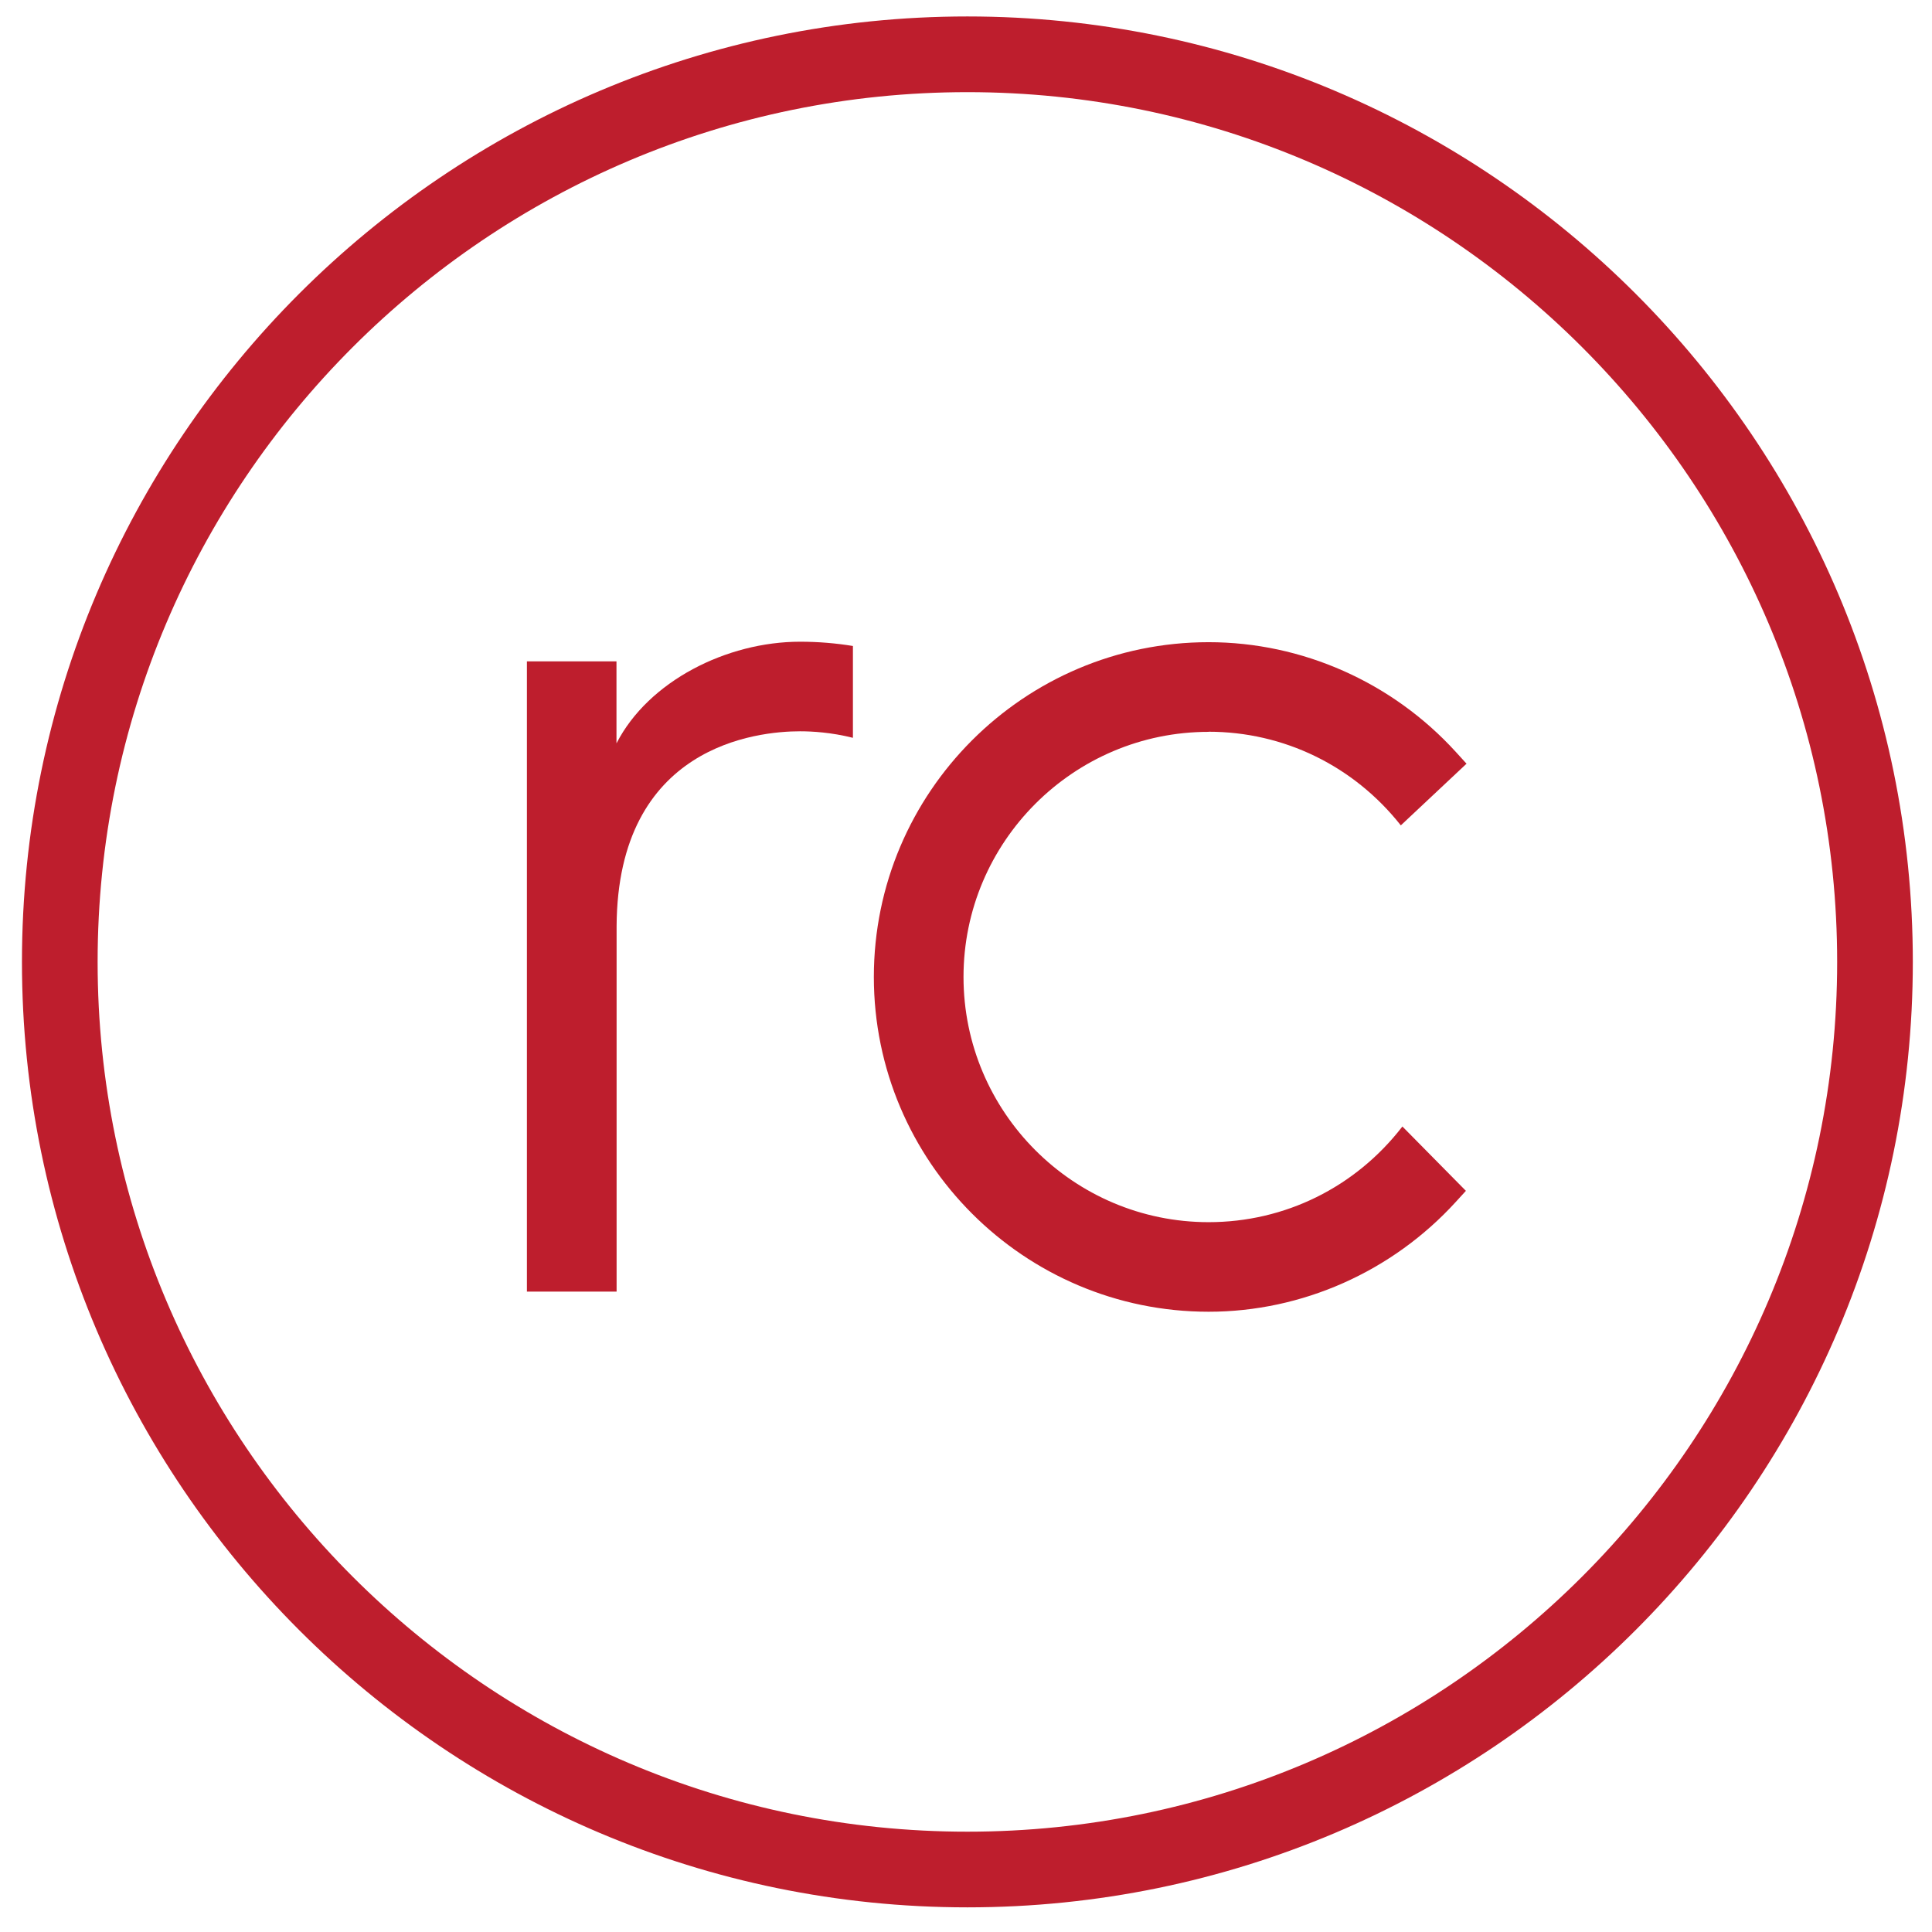
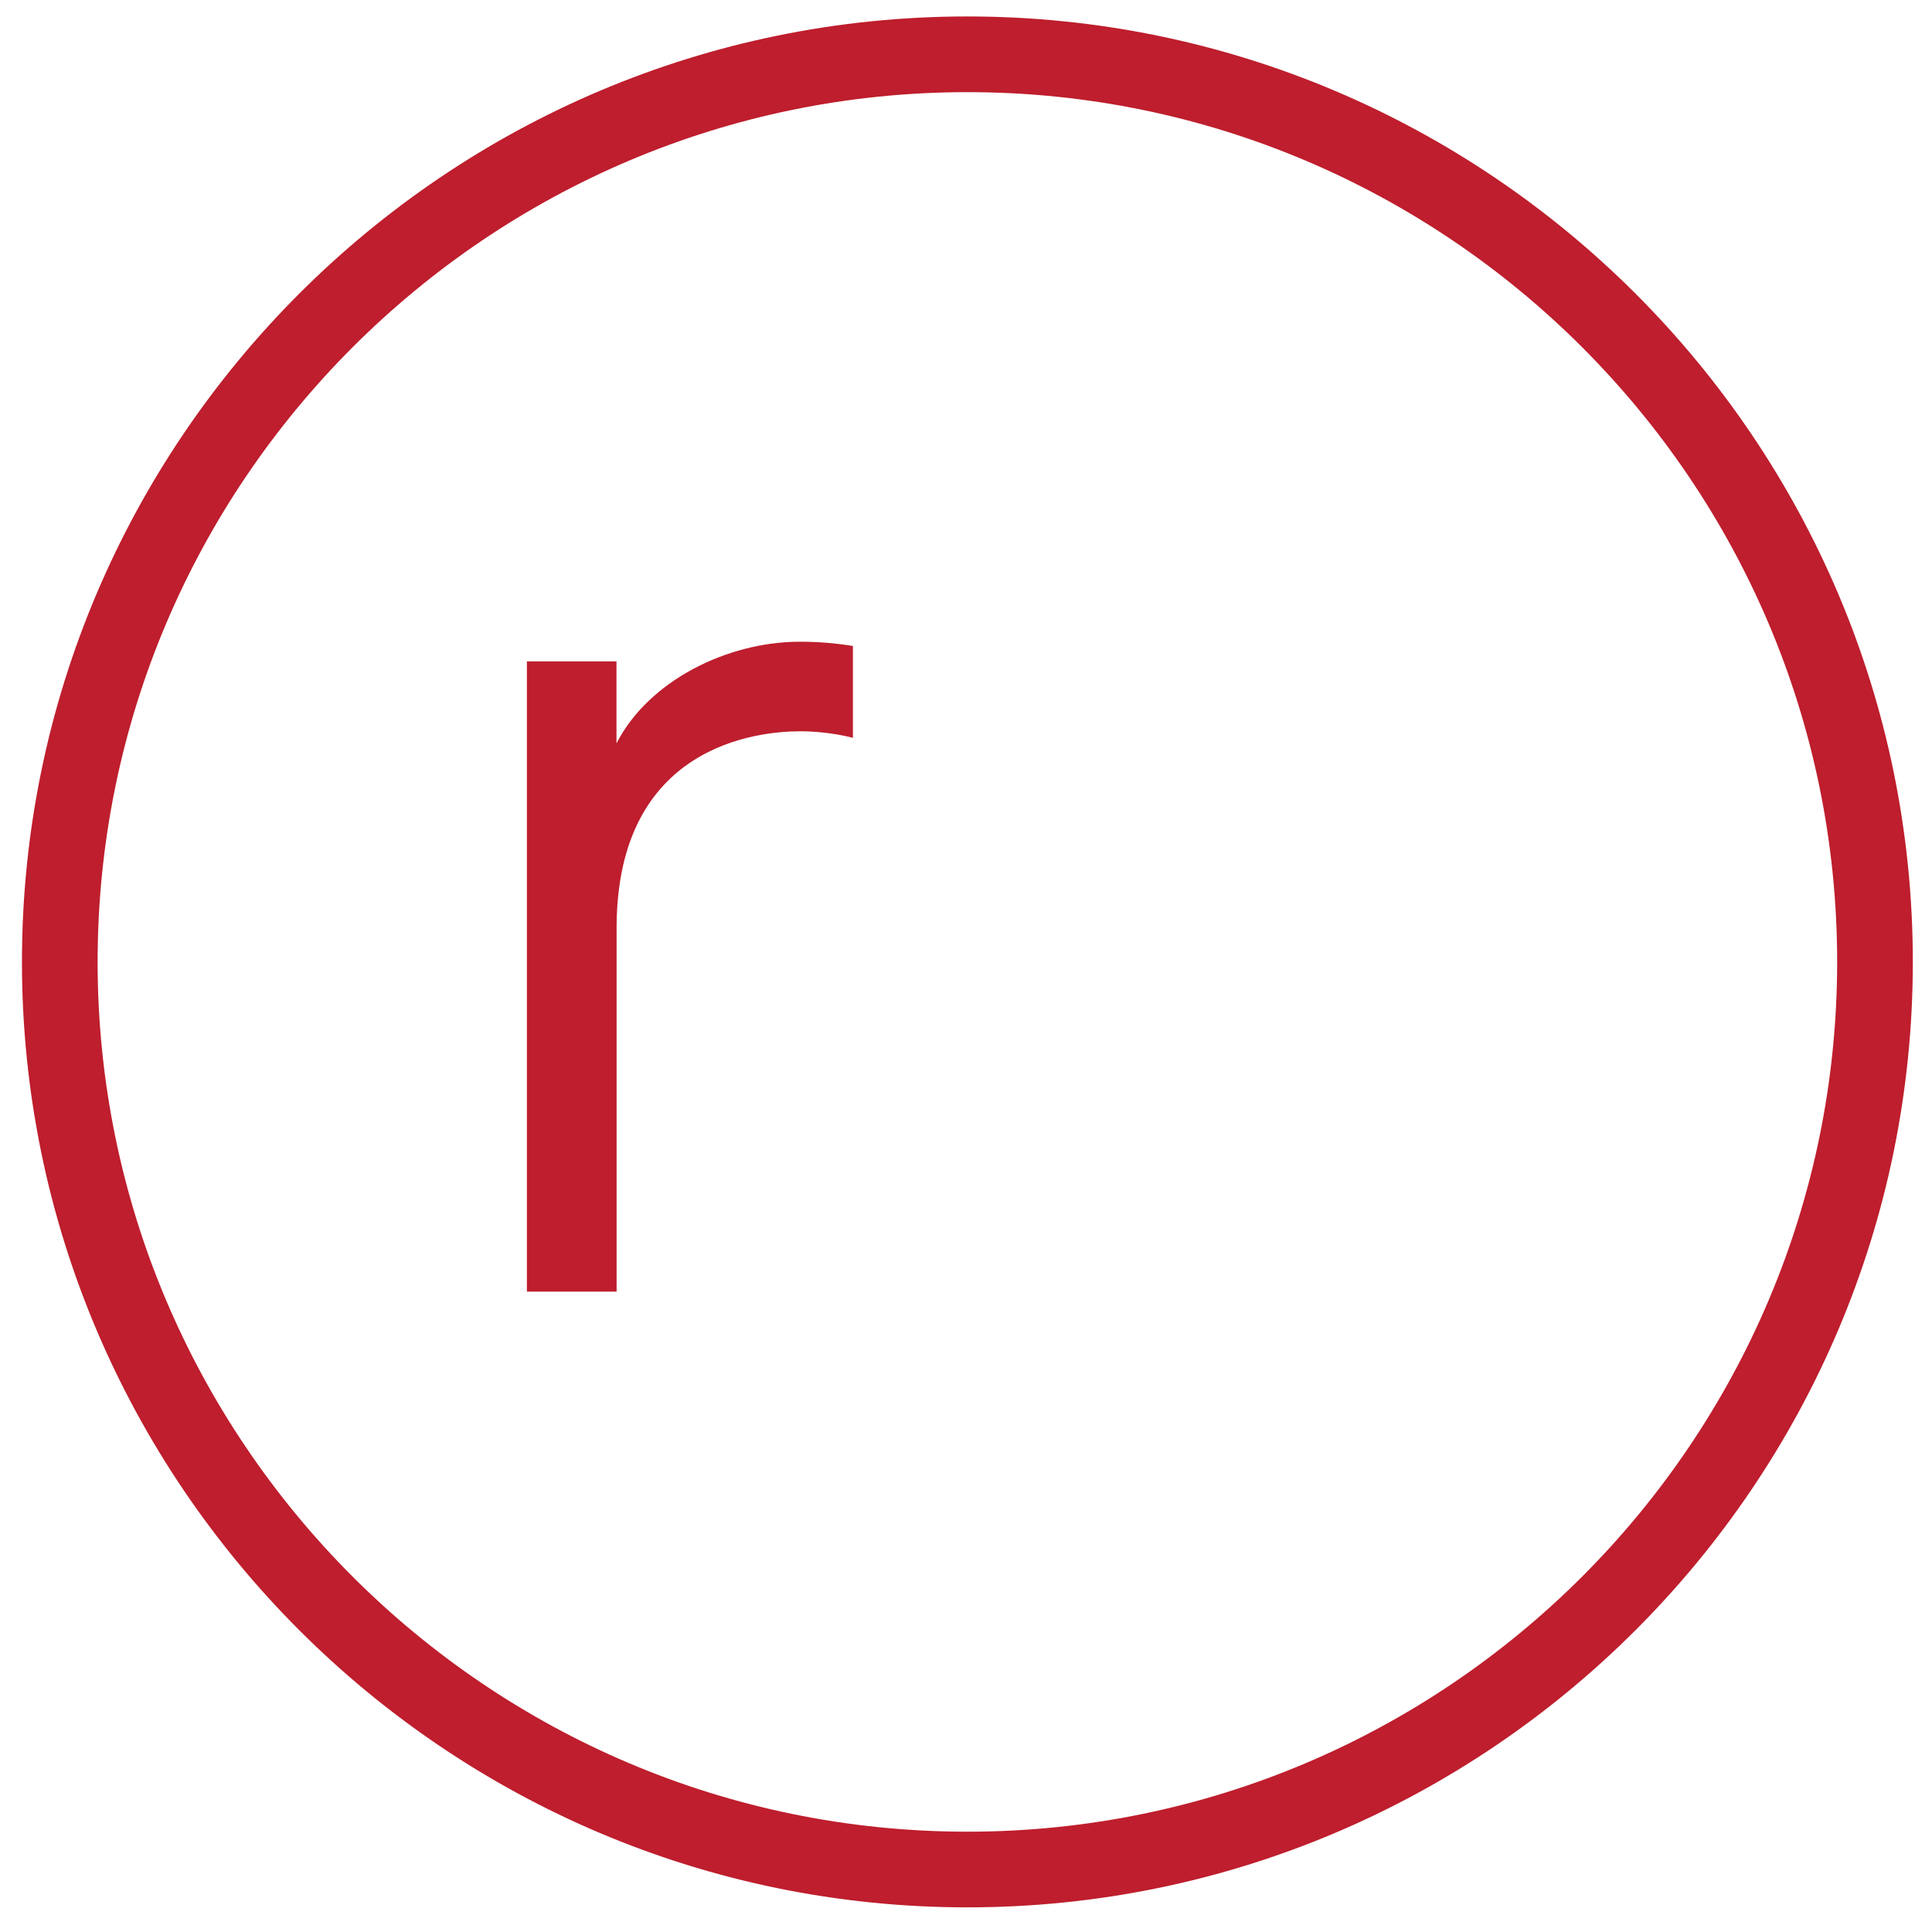
<svg xmlns="http://www.w3.org/2000/svg" width="66" height="66" viewBox="0 0 66 66" fill="none">
  <path d="M21.06 25.391V22.594H18V44.123H21.064V31.642C21.096 25.464 25.869 24.982 27.33 24.982C27.735 24.982 28.396 25.018 29.137 25.205V22.068C28.56 21.973 27.958 21.922 27.33 21.922C24.828 21.922 22.155 23.266 21.064 25.387L21.06 25.391Z" fill="#BE1E2D" />
-   <path d="M41.285 24.997C43.855 24.997 46.247 26.162 47.854 28.196L50.099 26.089L49.734 25.688C47.561 23.303 44.483 21.938 41.288 21.938C34.982 21.938 29.852 27.068 29.852 33.374C29.852 39.68 34.982 44.811 41.288 44.811C44.483 44.811 47.561 43.441 49.734 41.057L50.077 40.681L47.908 38.483C46.305 40.56 43.892 41.751 41.288 41.751C36.669 41.751 32.915 37.99 32.915 33.374C32.915 28.759 36.673 25.001 41.288 25.001L41.285 24.997Z" fill="#BE1E2D" />
  <path d="M33.048 0.562C15.239 0.562 0.75 15.052 0.75 32.86C0.75 50.669 15.239 65.158 33.048 65.158C50.856 65.158 65.345 50.669 65.345 32.86C65.345 15.052 50.856 0.562 33.048 0.562ZM33.048 62.573C16.663 62.573 3.335 49.245 3.335 32.86C3.335 16.476 16.667 3.148 33.048 3.148C49.428 3.148 62.76 16.476 62.76 32.86C62.76 49.245 49.428 62.573 33.048 62.573Z" fill="#BE1E2D" />
</svg>